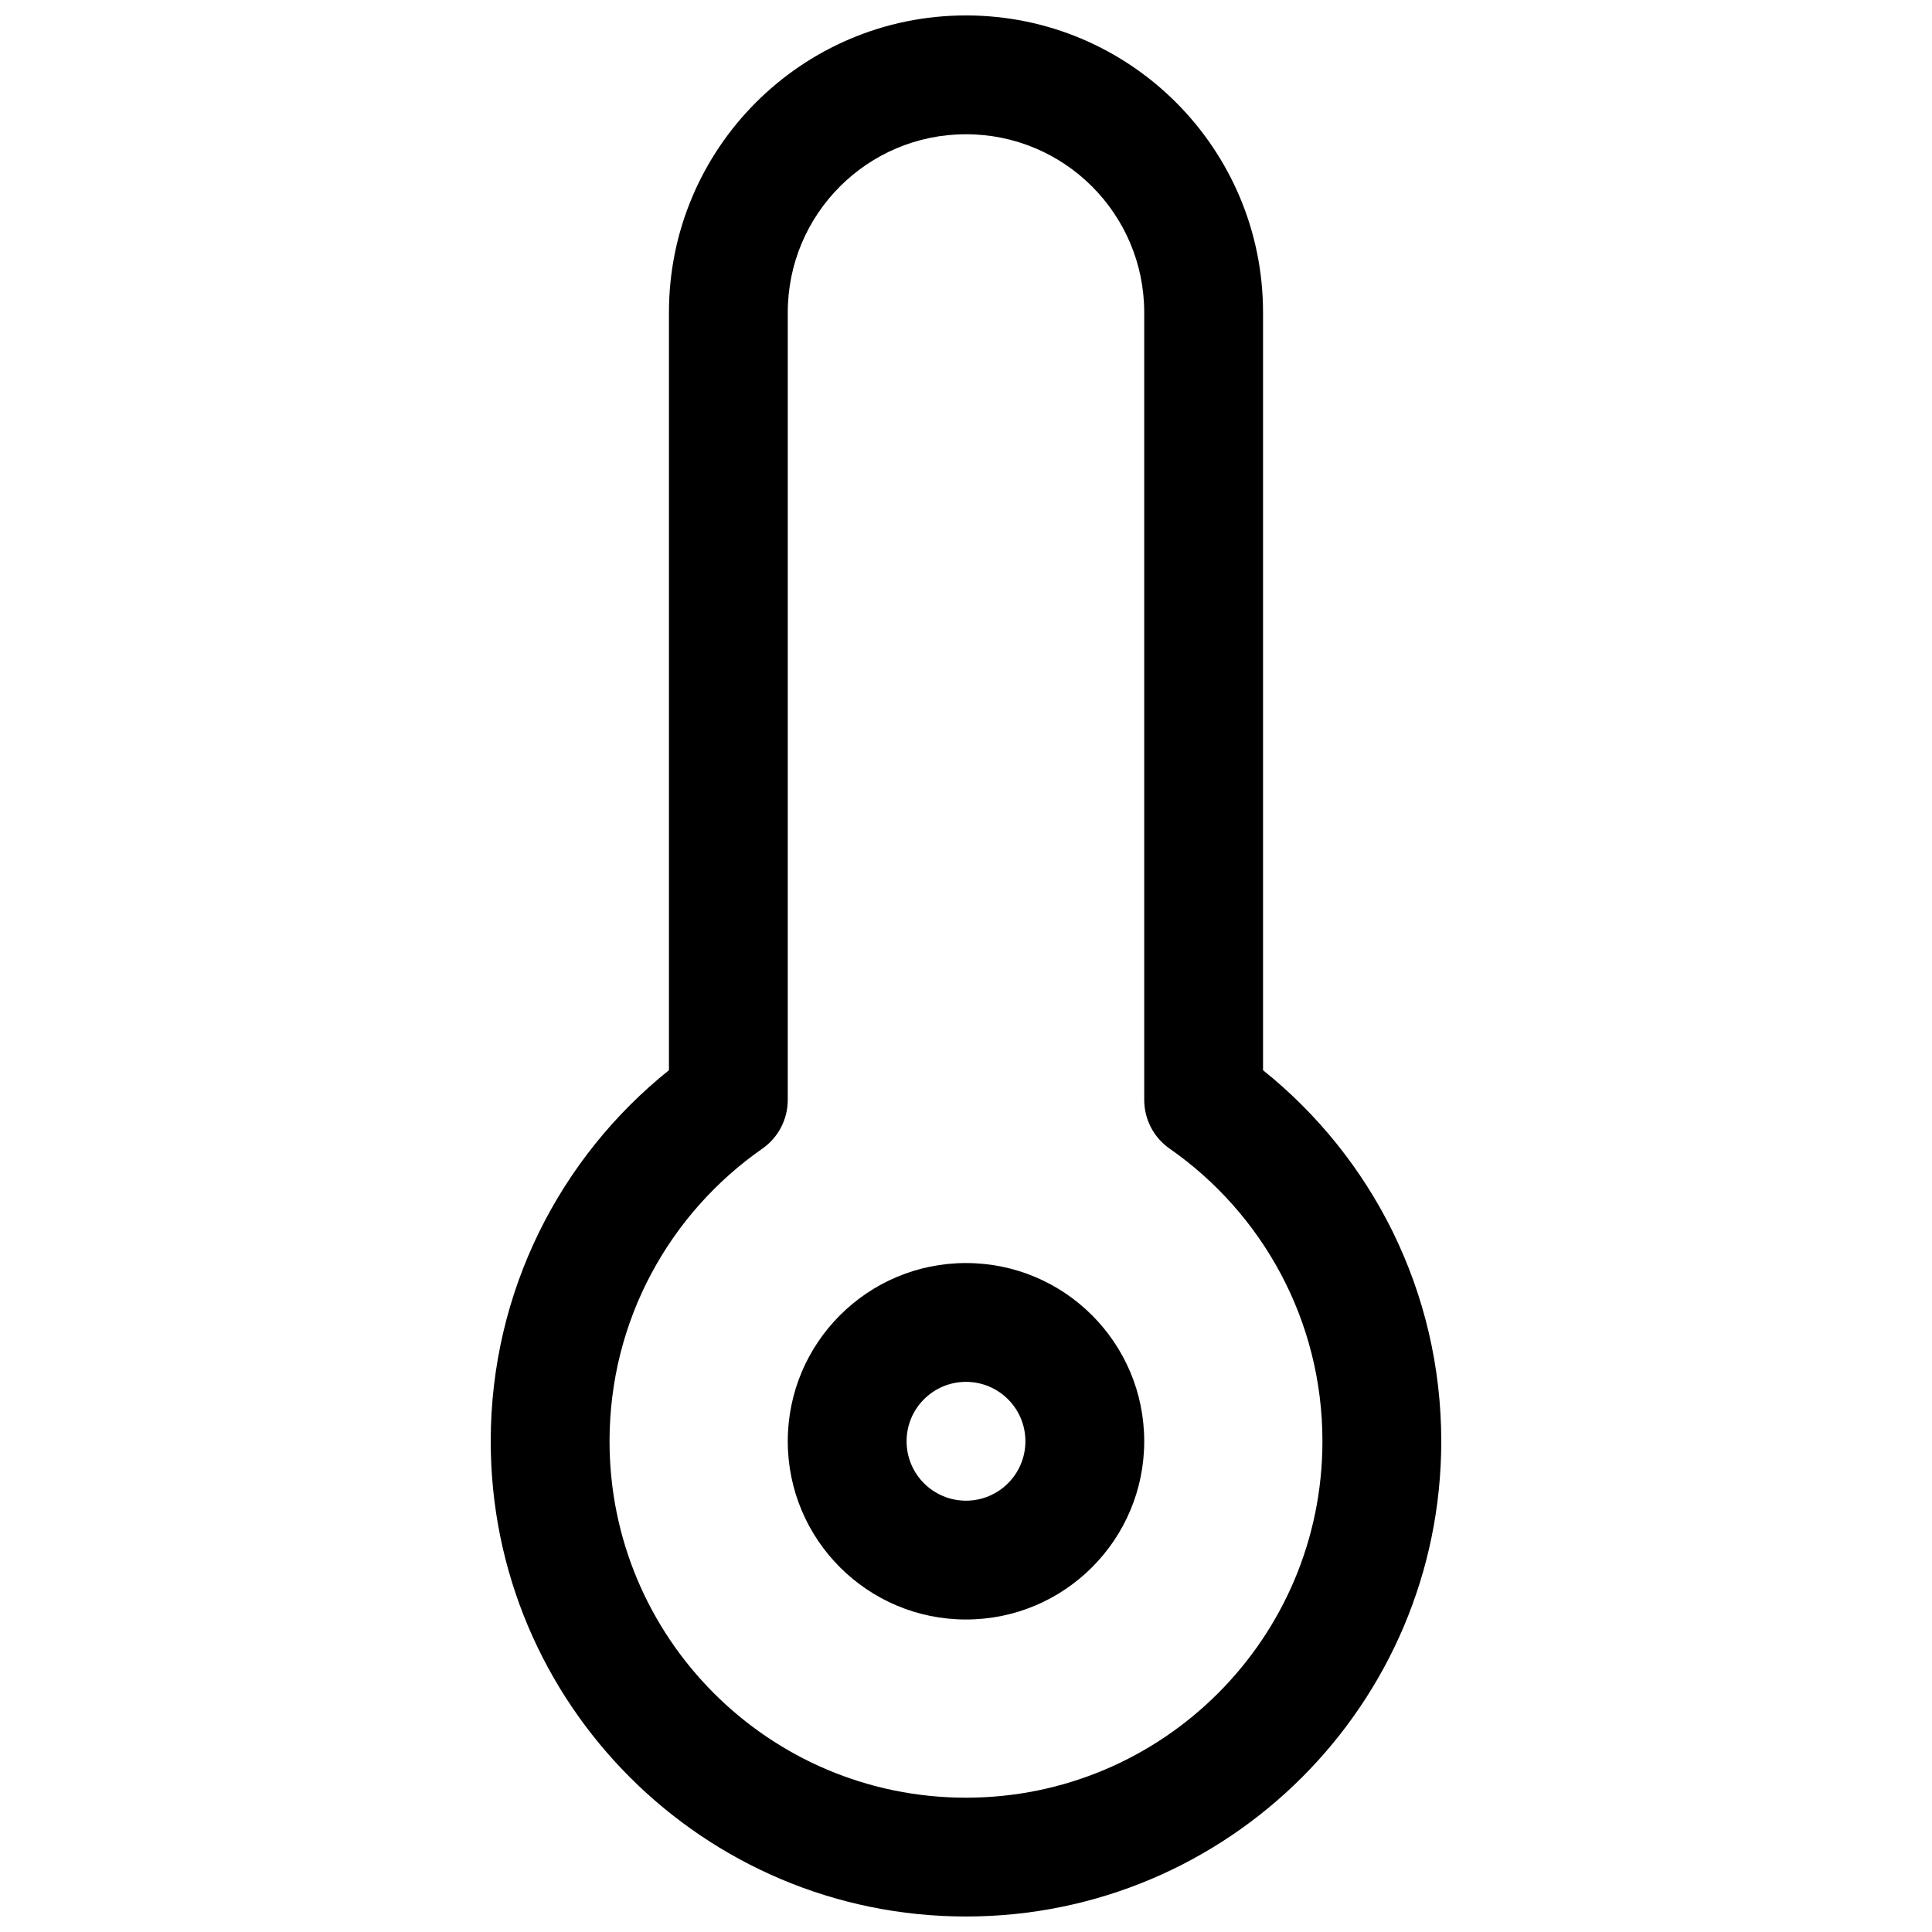
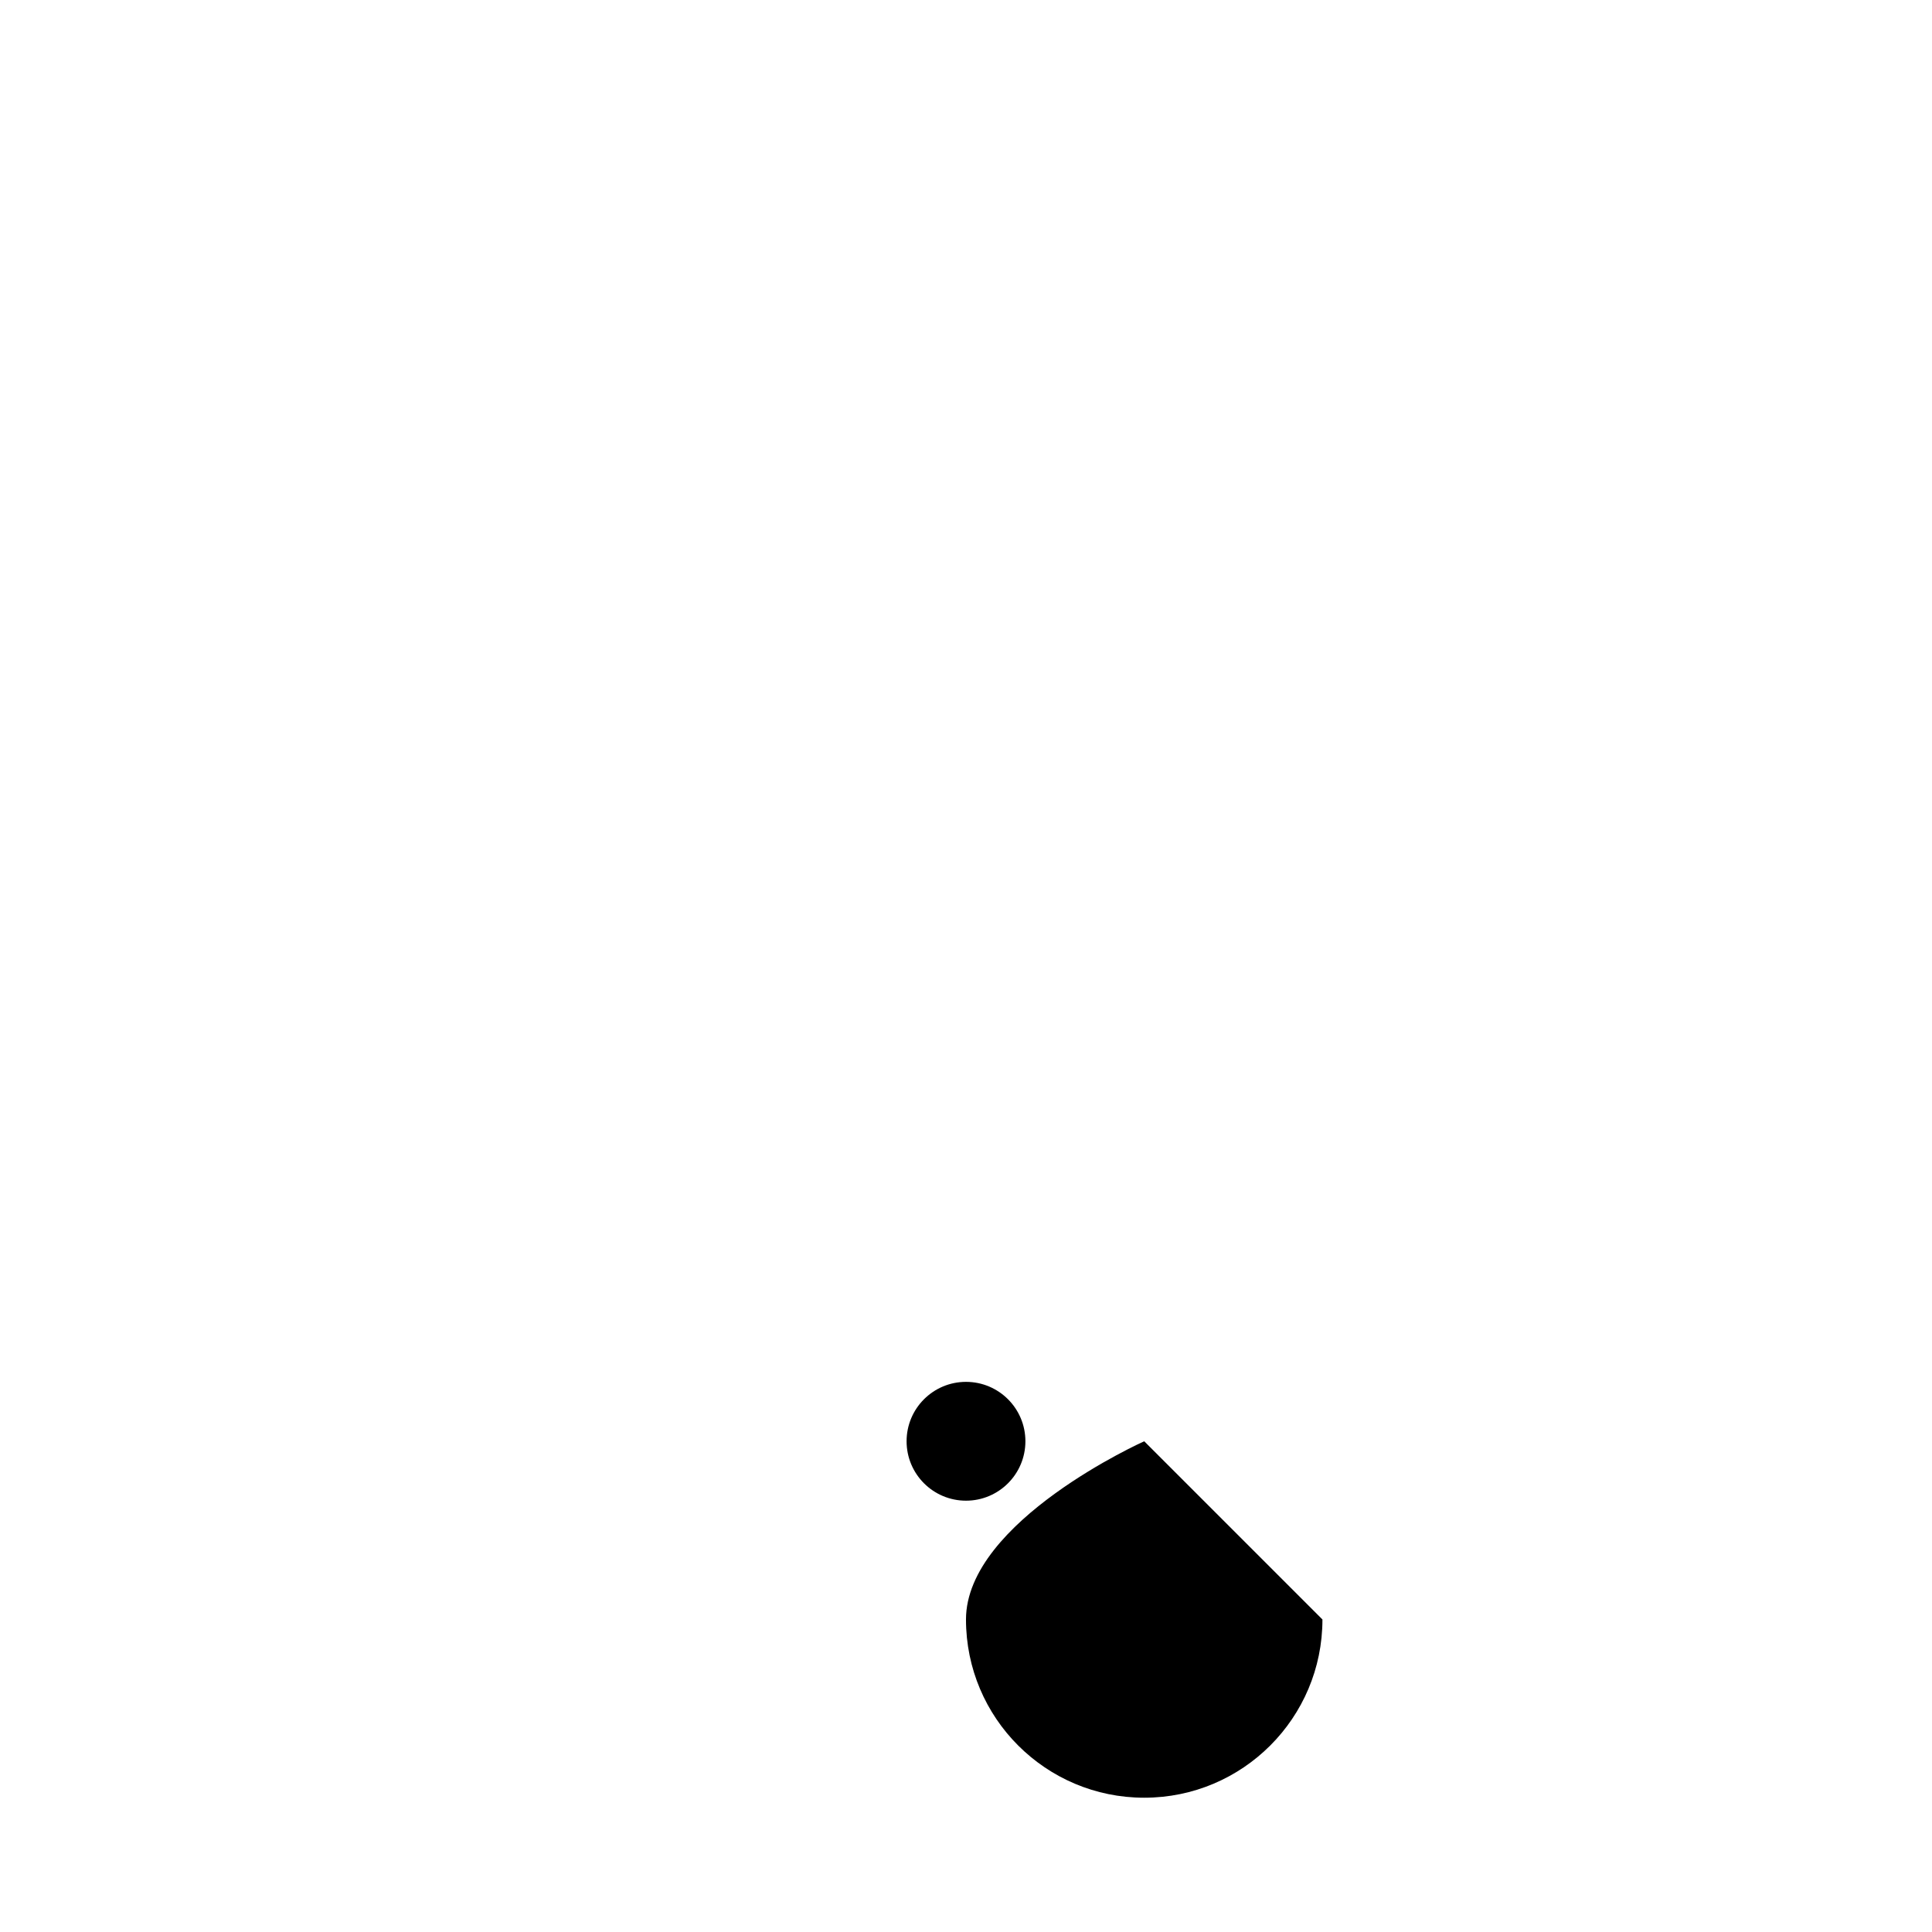
<svg xmlns="http://www.w3.org/2000/svg" width="800px" height="800px" version="1.1" viewBox="144 144 512 512">
  <defs>
    <clipPath id="a">
      <path d="m274 148.09h252v503.81h-252z" />
    </clipPath>
  </defs>
-   <path d="m447.23 525.95c0-26.086-21.145-47.23-47.23-47.23s-47.234 21.145-47.234 47.23c0 26.09 21.148 47.234 47.234 47.234s47.23-21.145 47.23-47.234zm-47.23-15.742c8.695 0 15.742 7.047 15.742 15.742 0 8.695-7.047 15.746-15.742 15.746s-15.746-7.051-15.746-15.746c0-8.695 7.051-15.742 15.746-15.742z" fill-rule="evenodd" />
+   <path d="m447.23 525.95s-47.234 21.145-47.234 47.23c0 26.09 21.148 47.234 47.234 47.234s47.23-21.145 47.23-47.234zm-47.23-15.742c8.695 0 15.742 7.047 15.742 15.742 0 8.695-7.047 15.746-15.742 15.746s-15.746-7.051-15.746-15.746c0-8.695 7.051-15.742 15.746-15.742z" fill-rule="evenodd" />
  <g clip-path="url(#a)">
-     <path d="m400 148.09c-43.477 0-78.723 35.246-78.723 78.719v200.81c-28.77 23.062-47.23 58.535-47.23 98.324 0 69.562 56.391 125.95 125.95 125.95 69.559 0 125.95-56.391 125.95-125.95 0-39.789-18.461-75.262-47.23-98.324v-200.81c0-43.473-35.246-78.719-78.719-78.719zm-47.234 78.719c0-26.086 21.148-47.23 47.234-47.23s47.23 21.145 47.23 47.23v208.68c0 5.148 2.516 9.969 6.738 12.914 24.512 17.098 40.492 45.453 40.492 77.539 0 52.172-42.293 94.465-94.461 94.465-52.172 0-94.465-42.293-94.465-94.465 0-32.086 15.984-60.441 40.496-77.539 4.219-2.945 6.734-7.766 6.734-12.914z" fill-rule="evenodd" />
-   </g>
+     </g>
</svg>